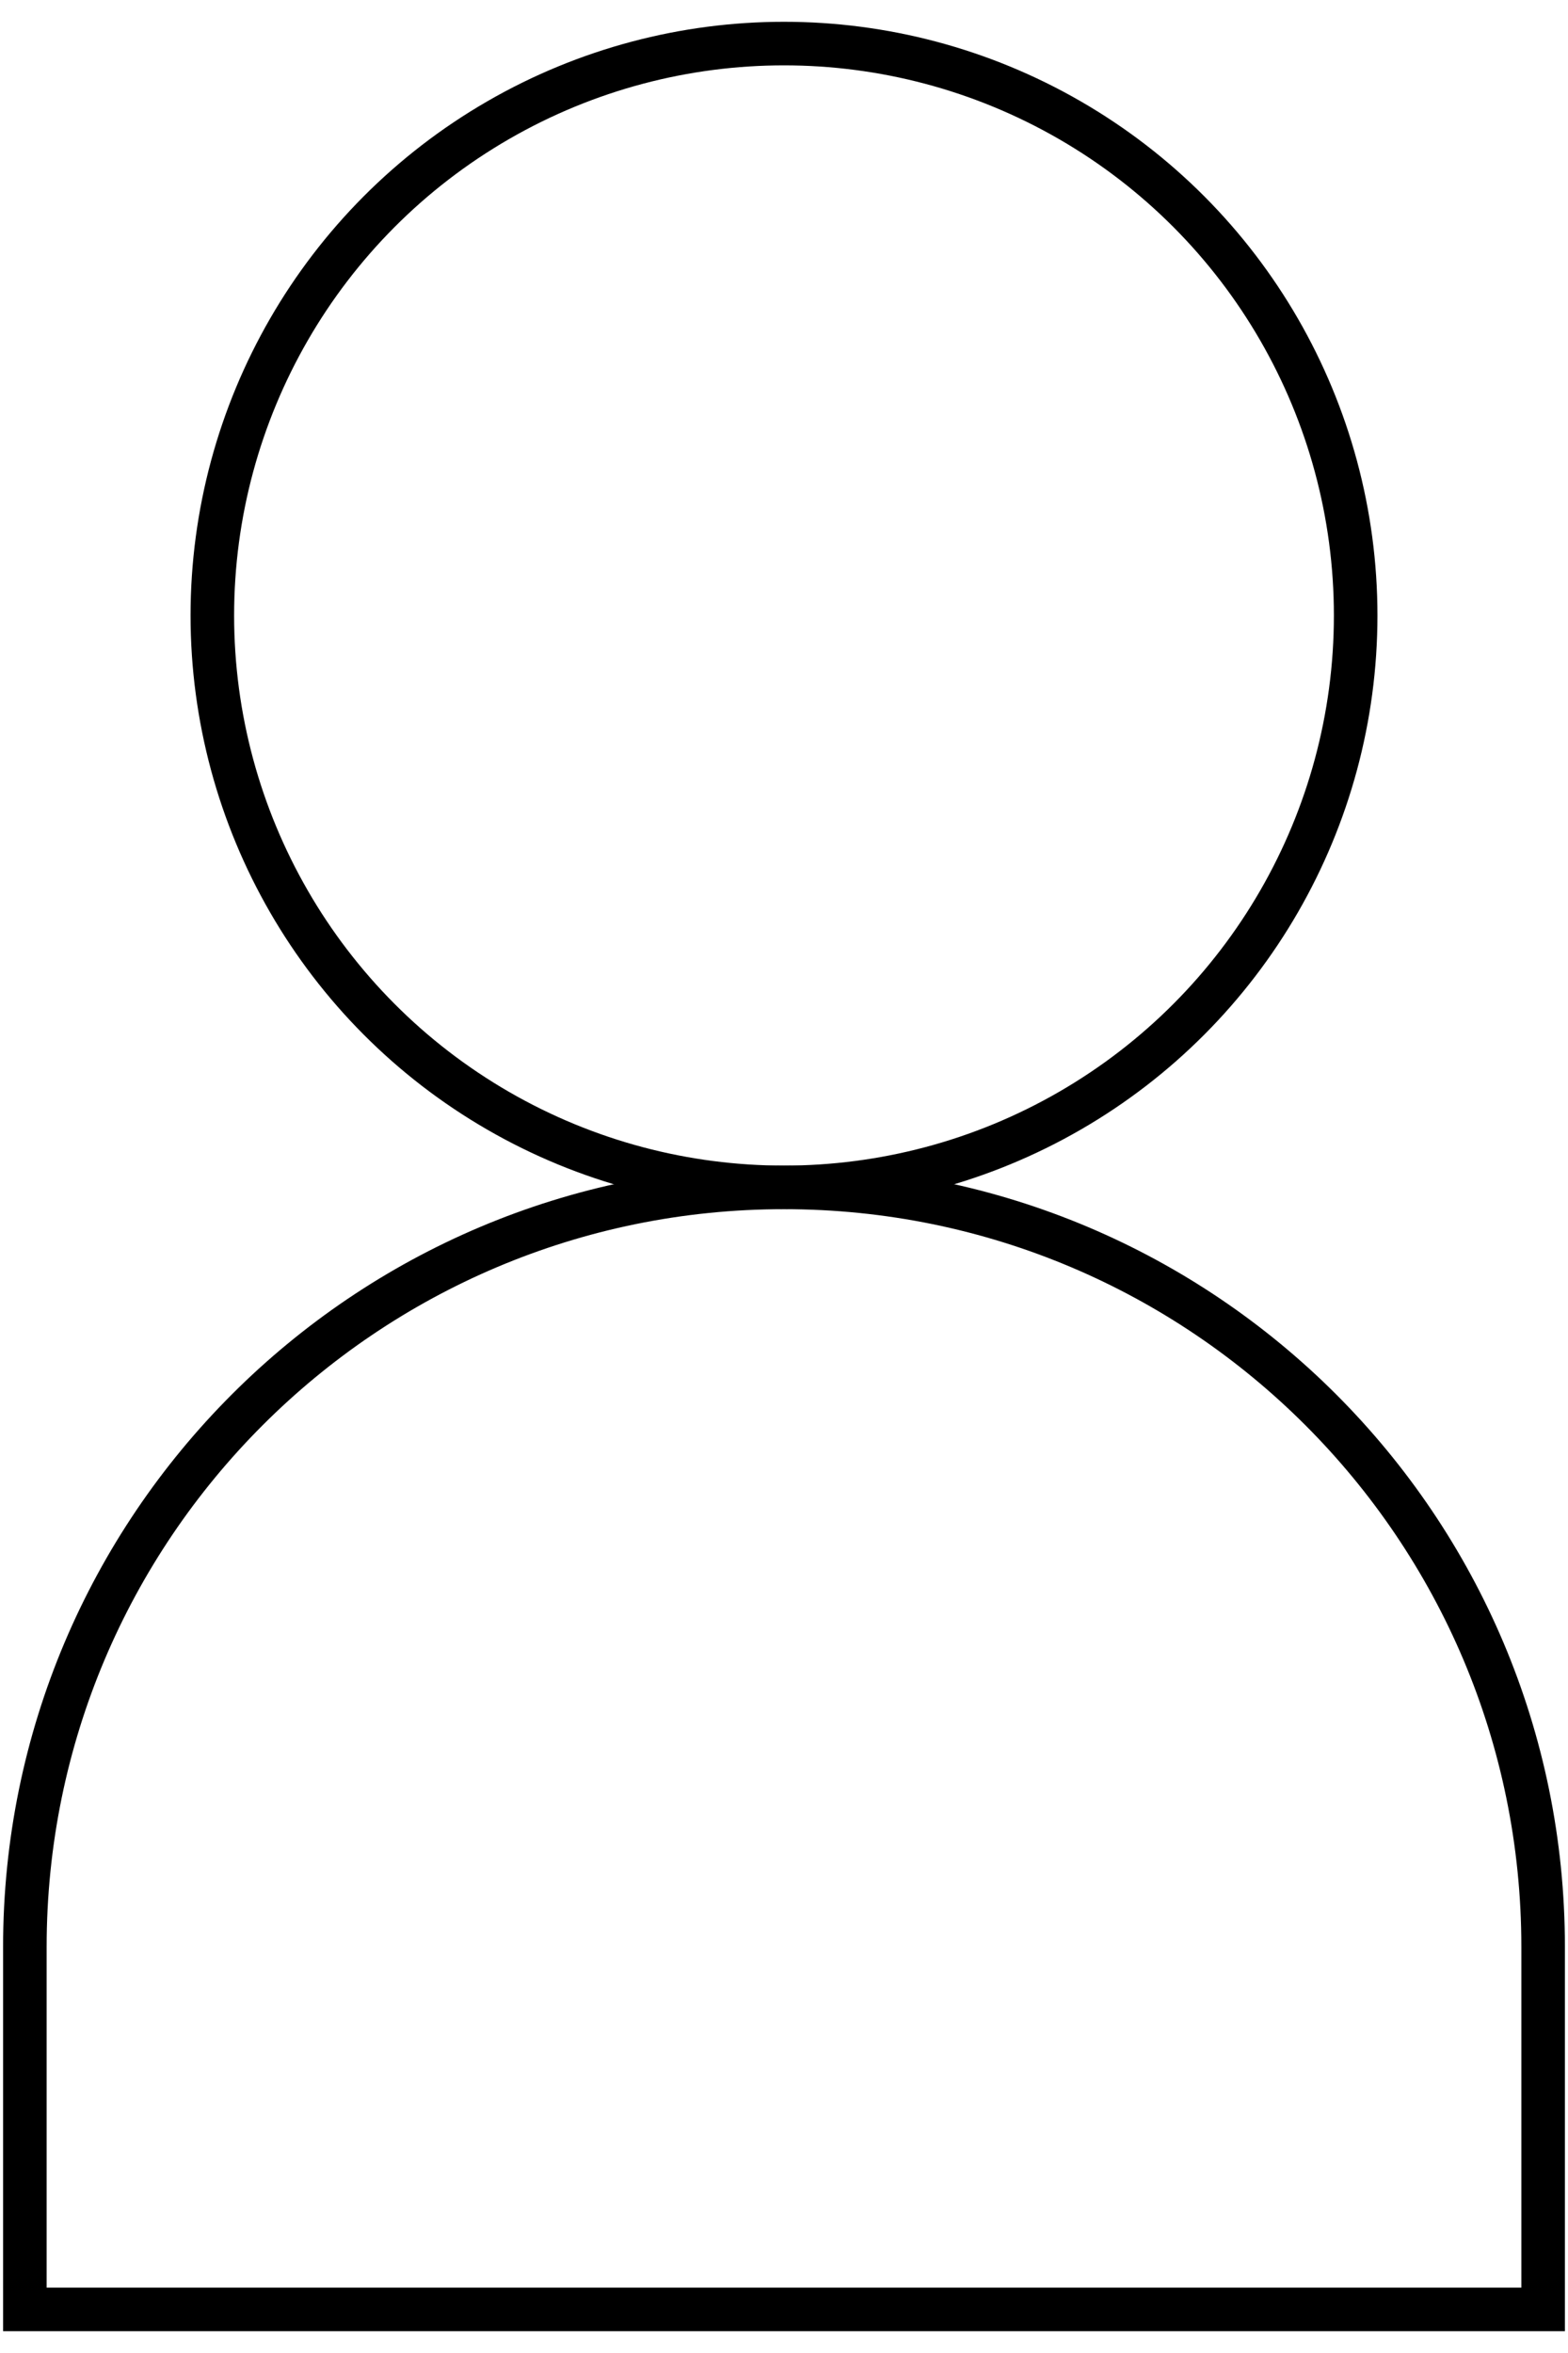
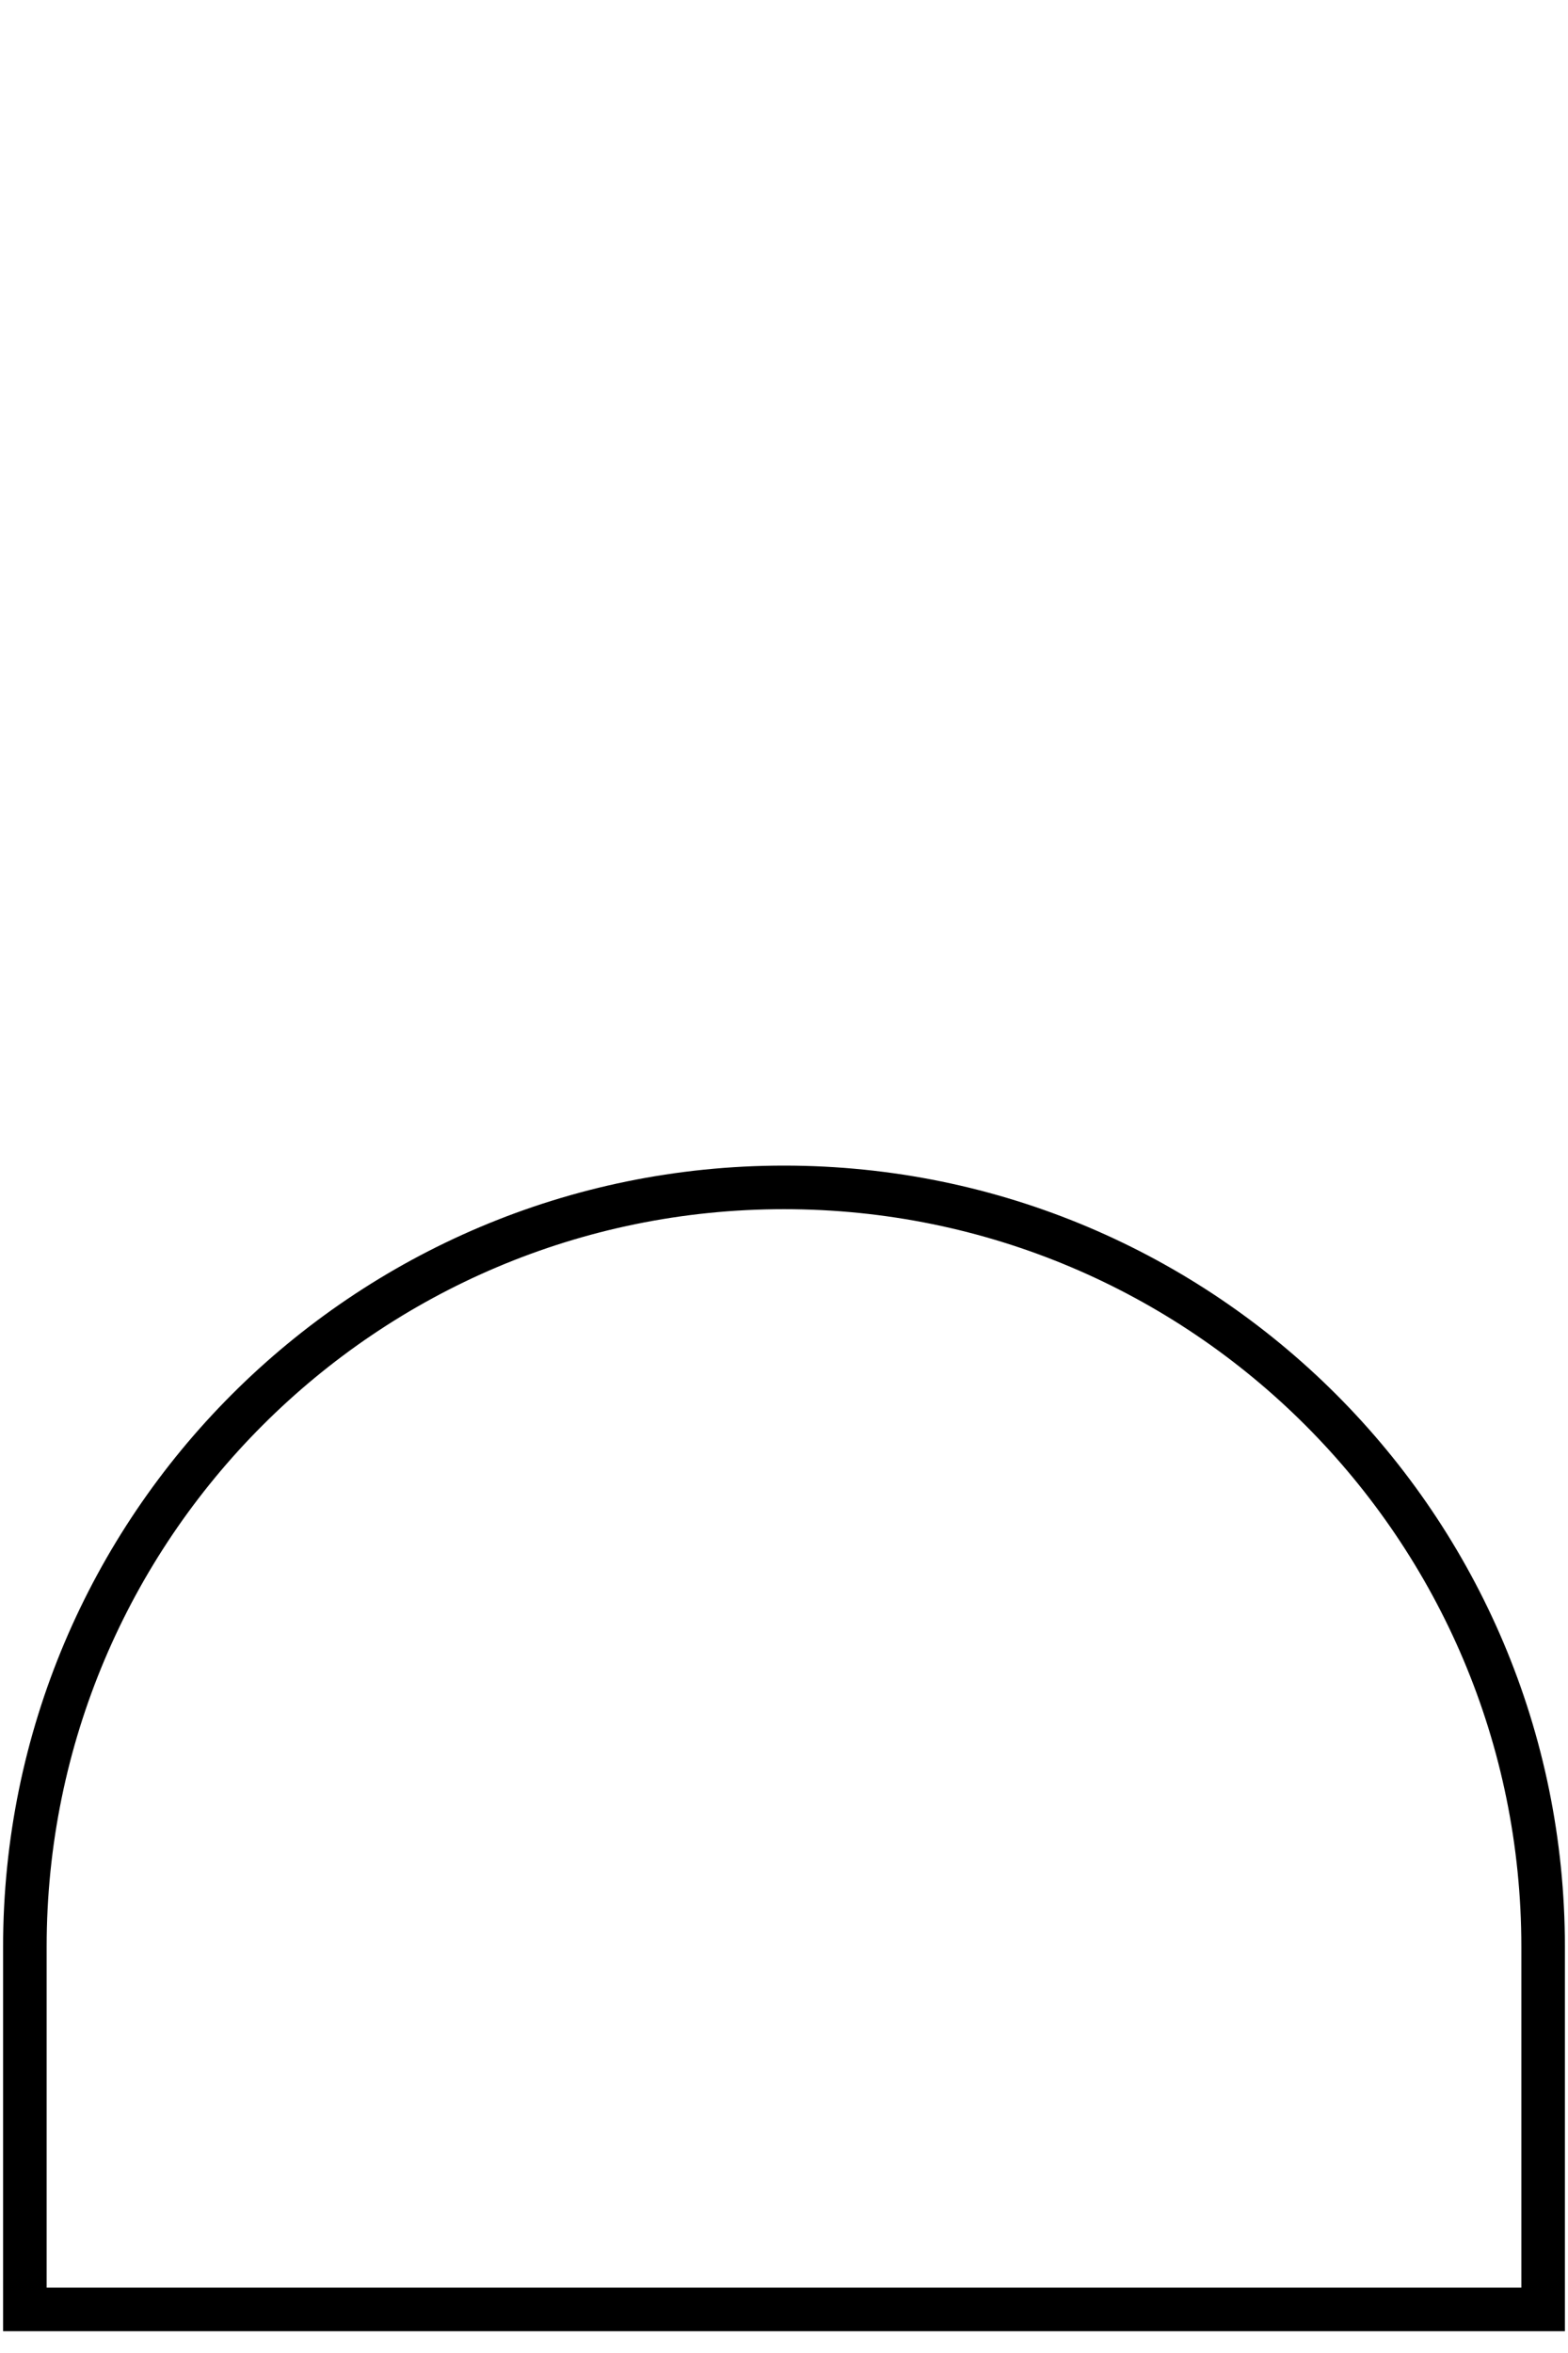
<svg xmlns="http://www.w3.org/2000/svg" version="1.1" id="Ebene_1" x="0px" y="0px" width="36px" height="54px" viewBox="0 0 36 54" enable-background="new 0 0 36 54" xml:space="preserve">
  <g>
-     <circle fill="none" stroke="#000000" stroke-miterlimit="10" cx="18" cy="14.125" r="13.125" />
-     <path fill="none" stroke="#000000" stroke-miterlimit="10" d="M35.429,44.679c0-9.625-7.802-17.429-17.429-17.429   c-9.625,0-17.429,7.804-17.429,17.429V53h34.858V44.679z" />
+     <path fill="none" stroke="#000000" stroke-miterlimit="10" d="M35.429,44.679c0-9.625-7.802-17.429-17.429-17.429   c-9.625,0-17.429,7.804-17.429,17.429V53h34.858V44.679" />
  </g>
</svg>